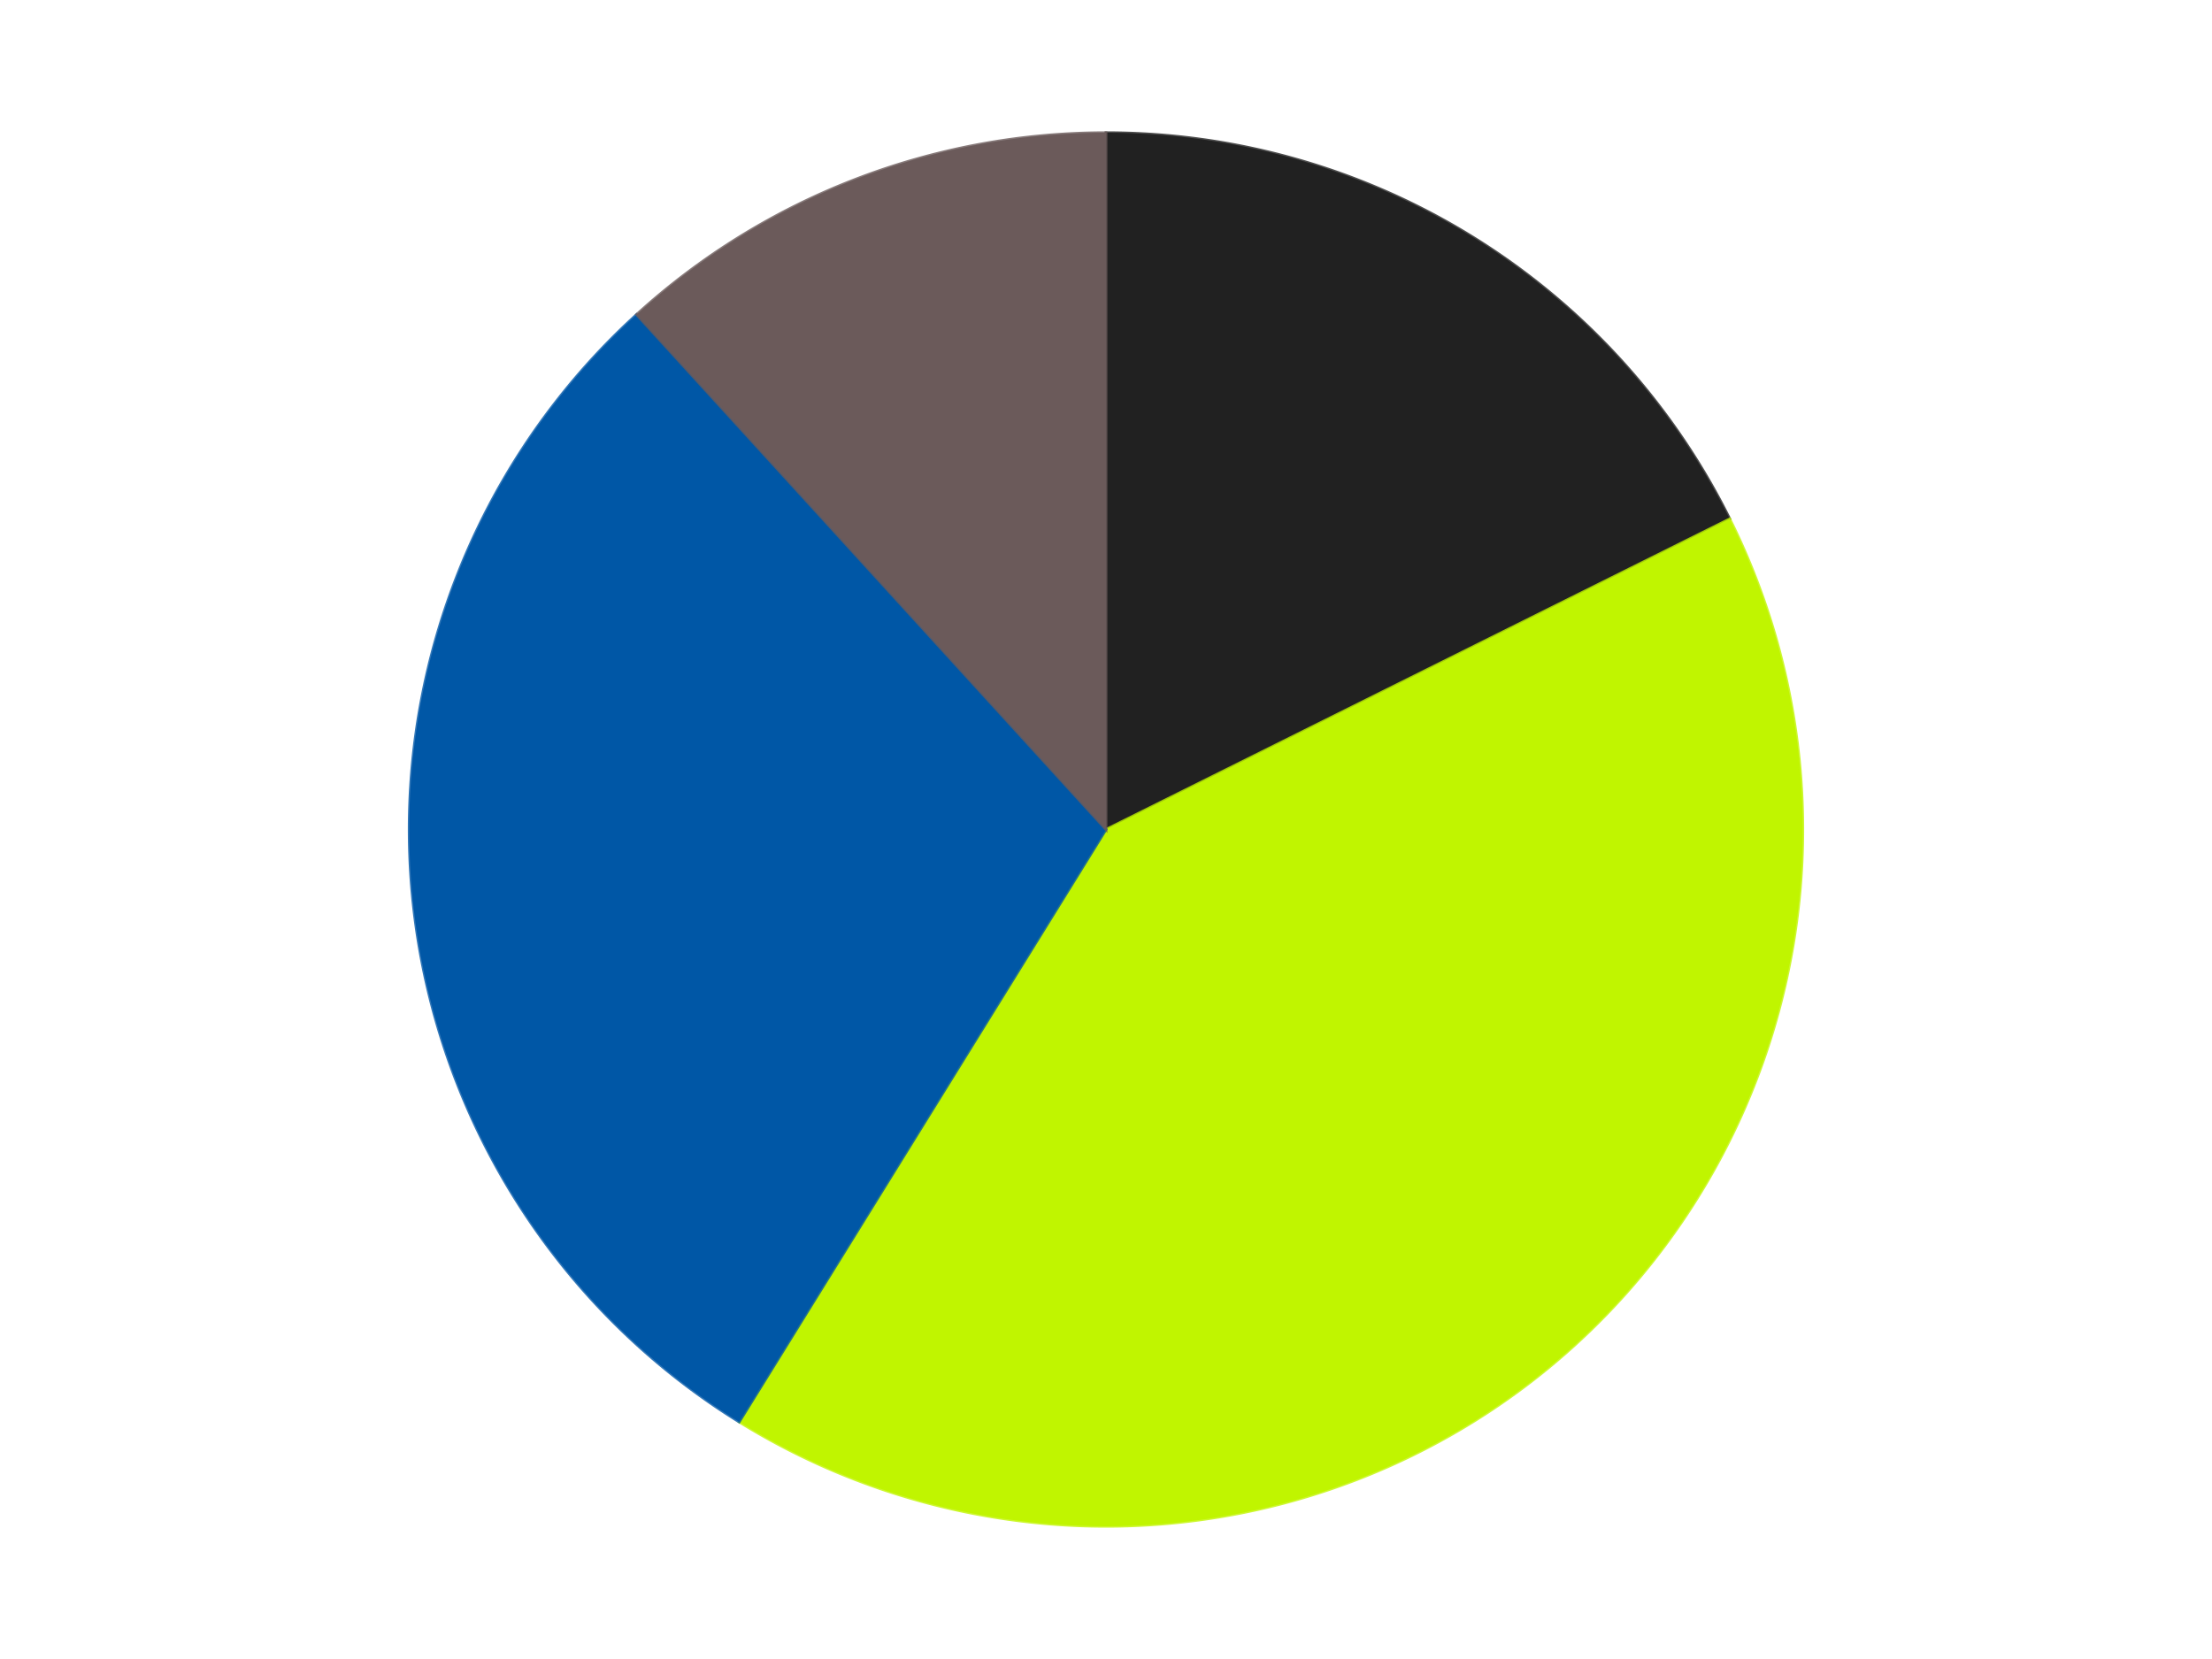
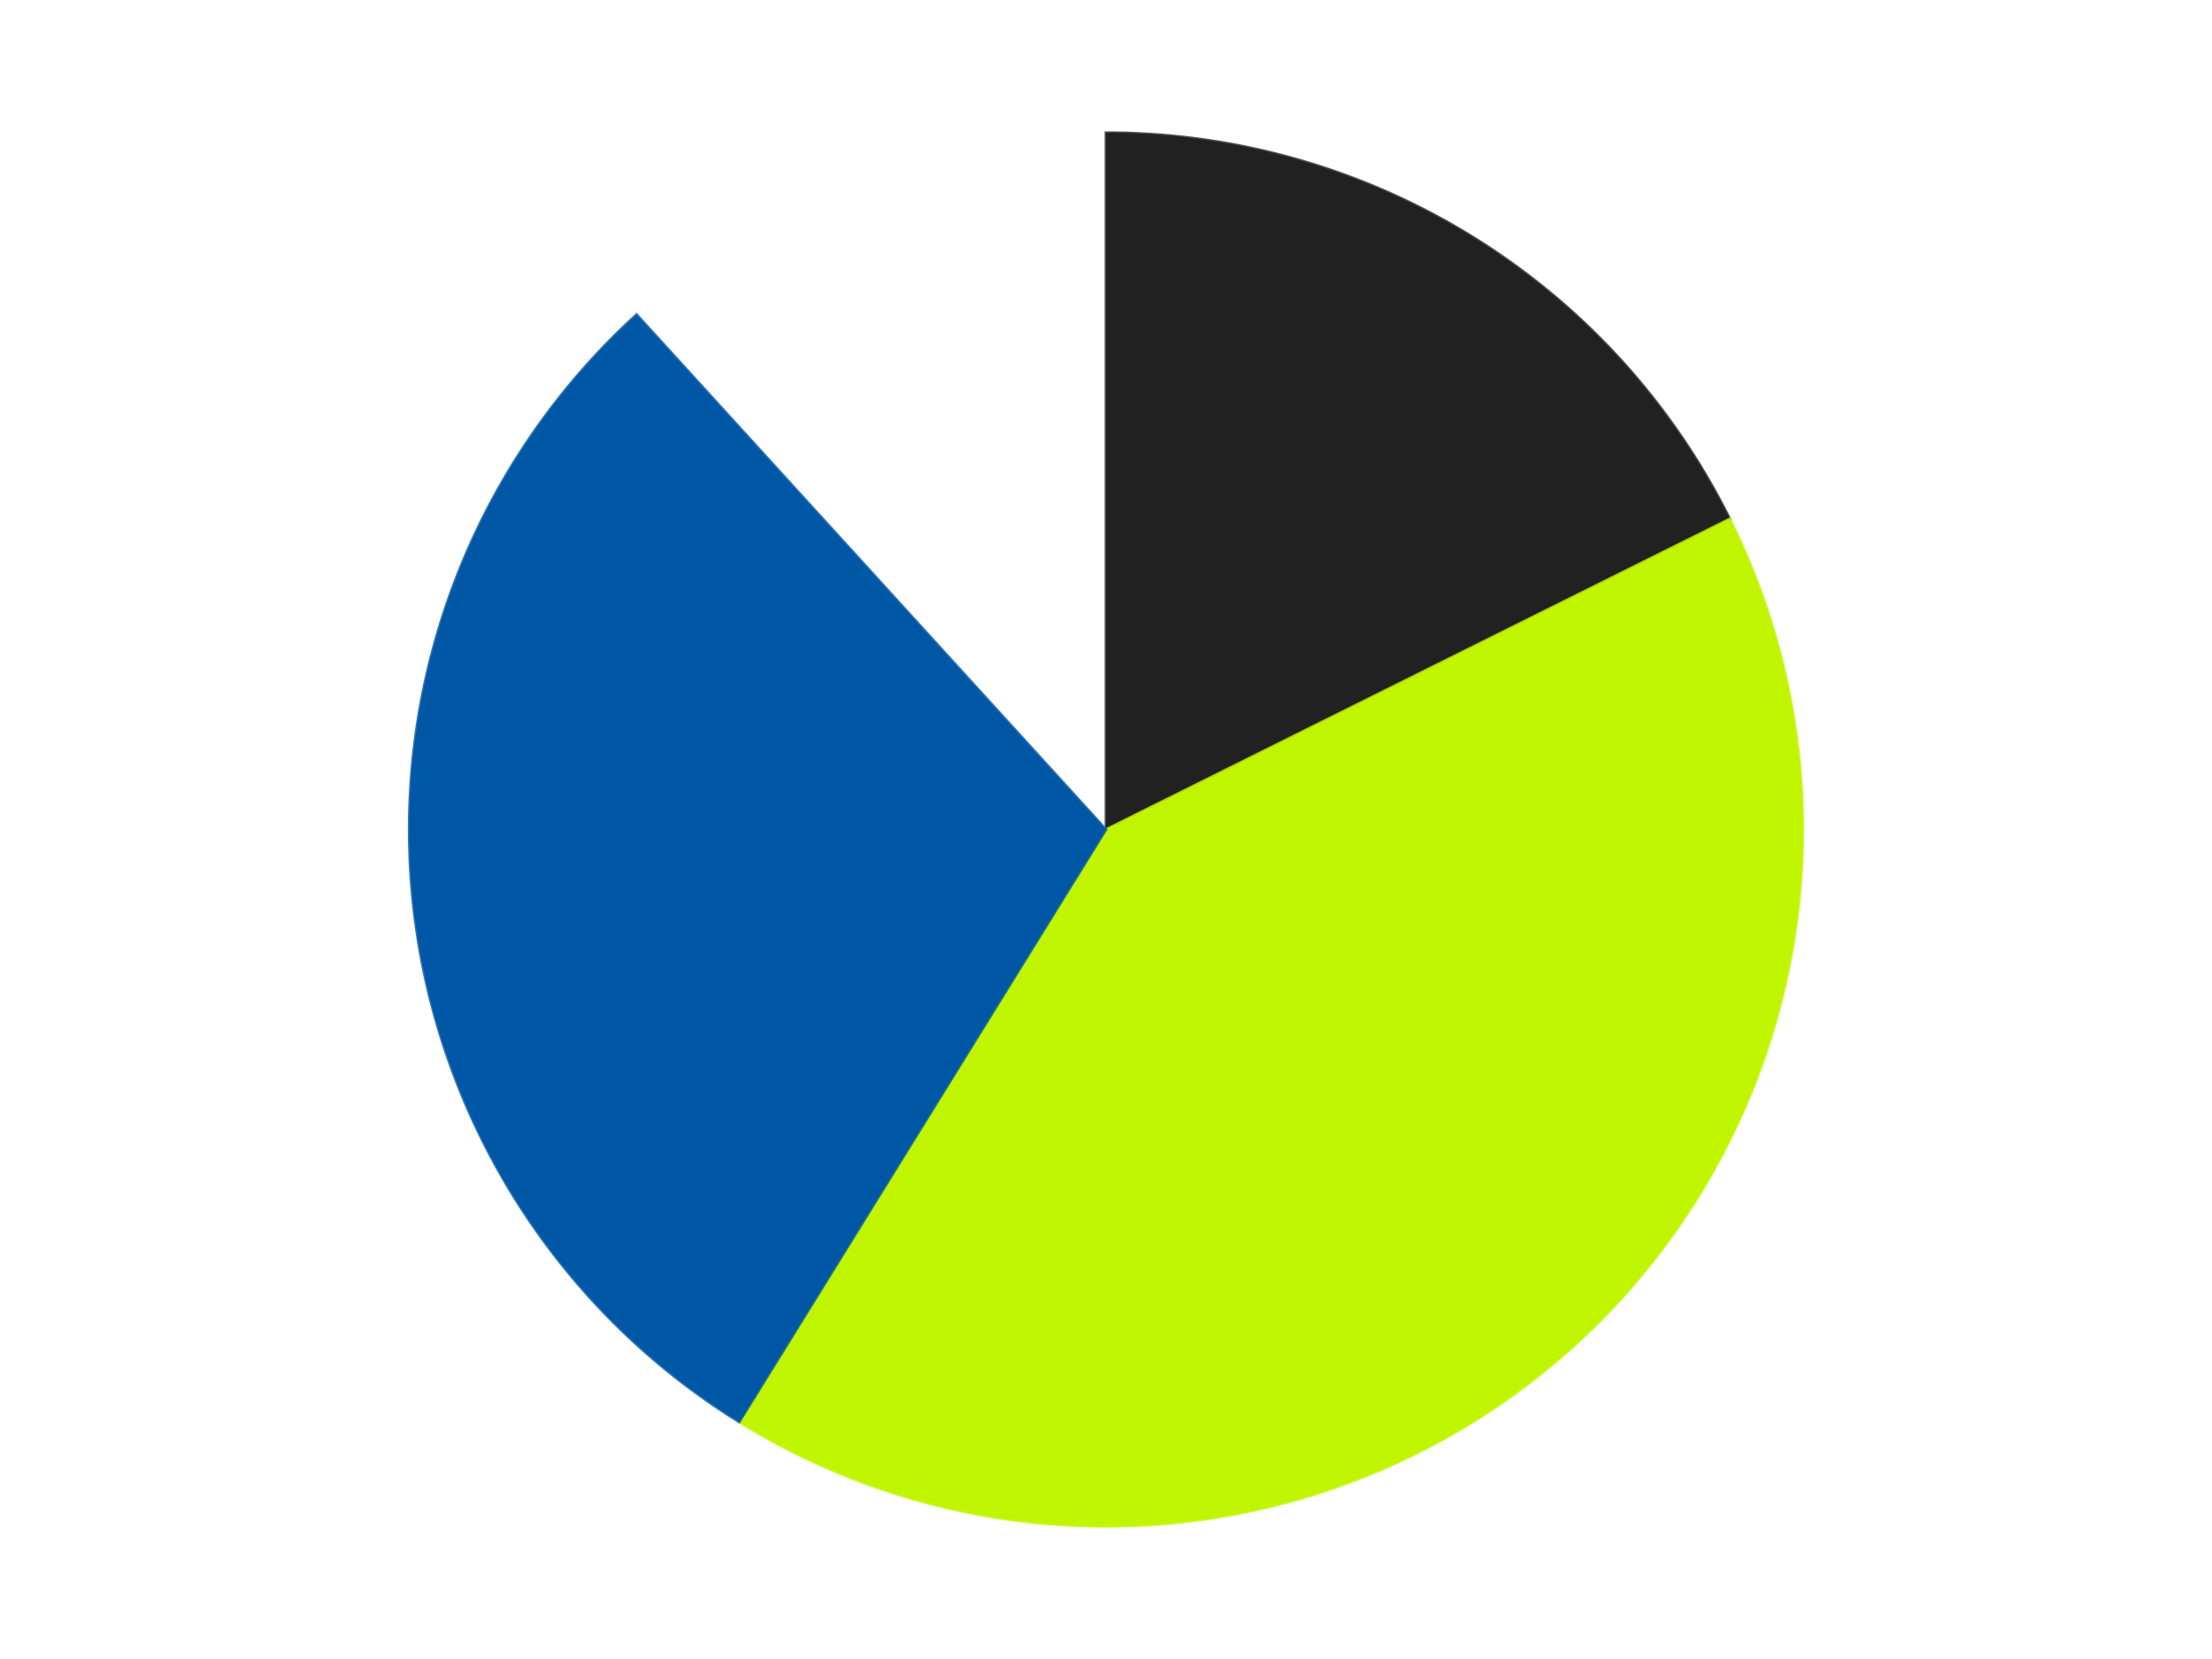
<svg xmlns="http://www.w3.org/2000/svg" xmlns:xlink="http://www.w3.org/1999/xlink" id="chart-a61d2d8c-464c-41a0-a4f0-f6beb3173790" class="pygal-chart" viewBox="0 0 800 600">
  <defs>
    <style type="text/css">#chart-a61d2d8c-464c-41a0-a4f0-f6beb3173790{-webkit-user-select:none;-webkit-font-smoothing:antialiased;font-family:Consolas,"Liberation Mono",Menlo,Courier,monospace}#chart-a61d2d8c-464c-41a0-a4f0-f6beb3173790 .title{font-family:Consolas,"Liberation Mono",Menlo,Courier,monospace;font-size:16px}#chart-a61d2d8c-464c-41a0-a4f0-f6beb3173790 .legends .legend text{font-family:Consolas,"Liberation Mono",Menlo,Courier,monospace;font-size:14px}#chart-a61d2d8c-464c-41a0-a4f0-f6beb3173790 .axis text{font-family:Consolas,"Liberation Mono",Menlo,Courier,monospace;font-size:10px}#chart-a61d2d8c-464c-41a0-a4f0-f6beb3173790 .axis text.major{font-family:Consolas,"Liberation Mono",Menlo,Courier,monospace;font-size:10px}#chart-a61d2d8c-464c-41a0-a4f0-f6beb3173790 .text-overlay text.value{font-family:Consolas,"Liberation Mono",Menlo,Courier,monospace;font-size:16px}#chart-a61d2d8c-464c-41a0-a4f0-f6beb3173790 .text-overlay text.label{font-family:Consolas,"Liberation Mono",Menlo,Courier,monospace;font-size:10px}#chart-a61d2d8c-464c-41a0-a4f0-f6beb3173790 .tooltip{font-family:Consolas,"Liberation Mono",Menlo,Courier,monospace;font-size:14px}#chart-a61d2d8c-464c-41a0-a4f0-f6beb3173790 text.no_data{font-family:Consolas,"Liberation Mono",Menlo,Courier,monospace;font-size:64px}
#chart-a61d2d8c-464c-41a0-a4f0-f6beb3173790{background-color:transparent}#chart-a61d2d8c-464c-41a0-a4f0-f6beb3173790 path,#chart-a61d2d8c-464c-41a0-a4f0-f6beb3173790 line,#chart-a61d2d8c-464c-41a0-a4f0-f6beb3173790 rect,#chart-a61d2d8c-464c-41a0-a4f0-f6beb3173790 circle{-webkit-transition:150ms;-moz-transition:150ms;transition:150ms}#chart-a61d2d8c-464c-41a0-a4f0-f6beb3173790 .graph &gt; .background{fill:transparent}#chart-a61d2d8c-464c-41a0-a4f0-f6beb3173790 .plot &gt; .background{fill:transparent}#chart-a61d2d8c-464c-41a0-a4f0-f6beb3173790 .graph{fill:rgba(0,0,0,.87)}#chart-a61d2d8c-464c-41a0-a4f0-f6beb3173790 text.no_data{fill:rgba(0,0,0,1)}#chart-a61d2d8c-464c-41a0-a4f0-f6beb3173790 .title{fill:rgba(0,0,0,1)}#chart-a61d2d8c-464c-41a0-a4f0-f6beb3173790 .legends .legend text{fill:rgba(0,0,0,.87)}#chart-a61d2d8c-464c-41a0-a4f0-f6beb3173790 .legends .legend:hover text{fill:rgba(0,0,0,1)}#chart-a61d2d8c-464c-41a0-a4f0-f6beb3173790 .axis .line{stroke:rgba(0,0,0,1)}#chart-a61d2d8c-464c-41a0-a4f0-f6beb3173790 .axis .guide.line{stroke:rgba(0,0,0,.54)}#chart-a61d2d8c-464c-41a0-a4f0-f6beb3173790 .axis .major.line{stroke:rgba(0,0,0,.87)}#chart-a61d2d8c-464c-41a0-a4f0-f6beb3173790 .axis text.major{fill:rgba(0,0,0,1)}#chart-a61d2d8c-464c-41a0-a4f0-f6beb3173790 .axis.y .guides:hover .guide.line,#chart-a61d2d8c-464c-41a0-a4f0-f6beb3173790 .line-graph .axis.x .guides:hover .guide.line,#chart-a61d2d8c-464c-41a0-a4f0-f6beb3173790 .stackedline-graph .axis.x .guides:hover .guide.line,#chart-a61d2d8c-464c-41a0-a4f0-f6beb3173790 .xy-graph .axis.x .guides:hover .guide.line{stroke:rgba(0,0,0,1)}#chart-a61d2d8c-464c-41a0-a4f0-f6beb3173790 .axis .guides:hover text{fill:rgba(0,0,0,1)}#chart-a61d2d8c-464c-41a0-a4f0-f6beb3173790 .reactive{fill-opacity:1.0;stroke-opacity:.8;stroke-width:1}#chart-a61d2d8c-464c-41a0-a4f0-f6beb3173790 .ci{stroke:rgba(0,0,0,.87)}#chart-a61d2d8c-464c-41a0-a4f0-f6beb3173790 .reactive.active,#chart-a61d2d8c-464c-41a0-a4f0-f6beb3173790 .active .reactive{fill-opacity:0.6;stroke-opacity:.9;stroke-width:4}#chart-a61d2d8c-464c-41a0-a4f0-f6beb3173790 .ci .reactive.active{stroke-width:1.5}#chart-a61d2d8c-464c-41a0-a4f0-f6beb3173790 .series text{fill:rgba(0,0,0,1)}#chart-a61d2d8c-464c-41a0-a4f0-f6beb3173790 .tooltip rect{fill:transparent;stroke:rgba(0,0,0,1);-webkit-transition:opacity 150ms;-moz-transition:opacity 150ms;transition:opacity 150ms}#chart-a61d2d8c-464c-41a0-a4f0-f6beb3173790 .tooltip .label{fill:rgba(0,0,0,.87)}#chart-a61d2d8c-464c-41a0-a4f0-f6beb3173790 .tooltip .label{fill:rgba(0,0,0,.87)}#chart-a61d2d8c-464c-41a0-a4f0-f6beb3173790 .tooltip .legend{font-size:.8em;fill:rgba(0,0,0,.54)}#chart-a61d2d8c-464c-41a0-a4f0-f6beb3173790 .tooltip .x_label{font-size:.6em;fill:rgba(0,0,0,1)}#chart-a61d2d8c-464c-41a0-a4f0-f6beb3173790 .tooltip .xlink{font-size:.5em;text-decoration:underline}#chart-a61d2d8c-464c-41a0-a4f0-f6beb3173790 .tooltip .value{font-size:1.5em}#chart-a61d2d8c-464c-41a0-a4f0-f6beb3173790 .bound{font-size:.5em}#chart-a61d2d8c-464c-41a0-a4f0-f6beb3173790 .max-value{font-size:.75em;fill:rgba(0,0,0,.54)}#chart-a61d2d8c-464c-41a0-a4f0-f6beb3173790 .map-element{fill:transparent;stroke:rgba(0,0,0,.54) !important}#chart-a61d2d8c-464c-41a0-a4f0-f6beb3173790 .map-element .reactive{fill-opacity:inherit;stroke-opacity:inherit}#chart-a61d2d8c-464c-41a0-a4f0-f6beb3173790 .color-0,#chart-a61d2d8c-464c-41a0-a4f0-f6beb3173790 .color-0 a:visited{stroke:#F44336;fill:#F44336}#chart-a61d2d8c-464c-41a0-a4f0-f6beb3173790 .color-1,#chart-a61d2d8c-464c-41a0-a4f0-f6beb3173790 .color-1 a:visited{stroke:#3F51B5;fill:#3F51B5}#chart-a61d2d8c-464c-41a0-a4f0-f6beb3173790 .color-2,#chart-a61d2d8c-464c-41a0-a4f0-f6beb3173790 .color-2 a:visited{stroke:#009688;fill:#009688}#chart-a61d2d8c-464c-41a0-a4f0-f6beb3173790 .color-3,#chart-a61d2d8c-464c-41a0-a4f0-f6beb3173790 .color-3 a:visited{stroke:#FFC107;fill:#FFC107}#chart-a61d2d8c-464c-41a0-a4f0-f6beb3173790 .text-overlay .color-0 text{fill:black}#chart-a61d2d8c-464c-41a0-a4f0-f6beb3173790 .text-overlay .color-1 text{fill:black}#chart-a61d2d8c-464c-41a0-a4f0-f6beb3173790 .text-overlay .color-2 text{fill:black}#chart-a61d2d8c-464c-41a0-a4f0-f6beb3173790 .text-overlay .color-3 text{fill:black}
#chart-a61d2d8c-464c-41a0-a4f0-f6beb3173790 text.no_data{text-anchor:middle}#chart-a61d2d8c-464c-41a0-a4f0-f6beb3173790 .guide.line{fill:none}#chart-a61d2d8c-464c-41a0-a4f0-f6beb3173790 .centered{text-anchor:middle}#chart-a61d2d8c-464c-41a0-a4f0-f6beb3173790 .title{text-anchor:middle}#chart-a61d2d8c-464c-41a0-a4f0-f6beb3173790 .legends .legend text{fill-opacity:1}#chart-a61d2d8c-464c-41a0-a4f0-f6beb3173790 .axis.x text{text-anchor:middle}#chart-a61d2d8c-464c-41a0-a4f0-f6beb3173790 .axis.x:not(.web) text[transform]{text-anchor:start}#chart-a61d2d8c-464c-41a0-a4f0-f6beb3173790 .axis.x:not(.web) text[transform].backwards{text-anchor:end}#chart-a61d2d8c-464c-41a0-a4f0-f6beb3173790 .axis.y text{text-anchor:end}#chart-a61d2d8c-464c-41a0-a4f0-f6beb3173790 .axis.y text[transform].backwards{text-anchor:start}#chart-a61d2d8c-464c-41a0-a4f0-f6beb3173790 .axis.y2 text{text-anchor:start}#chart-a61d2d8c-464c-41a0-a4f0-f6beb3173790 .axis.y2 text[transform].backwards{text-anchor:end}#chart-a61d2d8c-464c-41a0-a4f0-f6beb3173790 .axis .guide.line{stroke-dasharray:4,4;stroke:black}#chart-a61d2d8c-464c-41a0-a4f0-f6beb3173790 .axis .major.guide.line{stroke-dasharray:6,6;stroke:black}#chart-a61d2d8c-464c-41a0-a4f0-f6beb3173790 .horizontal .axis.y .guide.line,#chart-a61d2d8c-464c-41a0-a4f0-f6beb3173790 .horizontal .axis.y2 .guide.line,#chart-a61d2d8c-464c-41a0-a4f0-f6beb3173790 .vertical .axis.x .guide.line{opacity:0}#chart-a61d2d8c-464c-41a0-a4f0-f6beb3173790 .horizontal .axis.always_show .guide.line,#chart-a61d2d8c-464c-41a0-a4f0-f6beb3173790 .vertical .axis.always_show .guide.line{opacity:1 !important}#chart-a61d2d8c-464c-41a0-a4f0-f6beb3173790 .axis.y .guides:hover .guide.line,#chart-a61d2d8c-464c-41a0-a4f0-f6beb3173790 .axis.y2 .guides:hover .guide.line,#chart-a61d2d8c-464c-41a0-a4f0-f6beb3173790 .axis.x .guides:hover .guide.line{opacity:1}#chart-a61d2d8c-464c-41a0-a4f0-f6beb3173790 .axis .guides:hover text{opacity:1}#chart-a61d2d8c-464c-41a0-a4f0-f6beb3173790 .nofill{fill:none}#chart-a61d2d8c-464c-41a0-a4f0-f6beb3173790 .subtle-fill{fill-opacity:.2}#chart-a61d2d8c-464c-41a0-a4f0-f6beb3173790 .dot{stroke-width:1px;fill-opacity:1;stroke-opacity:1}#chart-a61d2d8c-464c-41a0-a4f0-f6beb3173790 .dot.active{stroke-width:5px}#chart-a61d2d8c-464c-41a0-a4f0-f6beb3173790 .dot.negative{fill:transparent}#chart-a61d2d8c-464c-41a0-a4f0-f6beb3173790 text,#chart-a61d2d8c-464c-41a0-a4f0-f6beb3173790 tspan{stroke:none !important}#chart-a61d2d8c-464c-41a0-a4f0-f6beb3173790 .series text.active{opacity:1}#chart-a61d2d8c-464c-41a0-a4f0-f6beb3173790 .tooltip rect{fill-opacity:.95;stroke-width:.5}#chart-a61d2d8c-464c-41a0-a4f0-f6beb3173790 .tooltip text{fill-opacity:1}#chart-a61d2d8c-464c-41a0-a4f0-f6beb3173790 .showable{visibility:hidden}#chart-a61d2d8c-464c-41a0-a4f0-f6beb3173790 .showable.shown{visibility:visible}#chart-a61d2d8c-464c-41a0-a4f0-f6beb3173790 .gauge-background{fill:rgba(229,229,229,1);stroke:none}#chart-a61d2d8c-464c-41a0-a4f0-f6beb3173790 .bg-lines{stroke:transparent;stroke-width:2px}</style>
    <script type="text/javascript">window.pygal = window.pygal || {};window.pygal.config = window.pygal.config || {};window.pygal.config['a61d2d8c-464c-41a0-a4f0-f6beb3173790'] = {"allow_interruptions": false, "box_mode": "extremes", "classes": ["pygal-chart"], "css": ["file://style.css", "file://graph.css"], "defs": [], "disable_xml_declaration": false, "dots_size": 2.5, "dynamic_print_values": false, "explicit_size": false, "fill": false, "force_uri_protocol": "https", "formatter": null, "half_pie": false, "height": 600, "include_x_axis": false, "inner_radius": 0, "interpolate": null, "interpolation_parameters": {}, "interpolation_precision": 250, "inverse_y_axis": false, "js": ["//kozea.github.io/pygal.js/2.0.x/pygal-tooltips.min.js"], "legend_at_bottom": false, "legend_at_bottom_columns": null, "legend_box_size": 12, "logarithmic": false, "margin": 20, "margin_bottom": null, "margin_left": null, "margin_right": null, "margin_top": null, "max_scale": 16, "min_scale": 4, "missing_value_fill_truncation": "x", "no_data_text": "No data", "no_prefix": false, "order_min": null, "pretty_print": false, "print_labels": false, "print_values": false, "print_values_position": "center", "print_zeroes": true, "range": null, "rounded_bars": null, "secondary_range": null, "show_dots": true, "show_legend": false, "show_minor_x_labels": true, "show_minor_y_labels": true, "show_only_major_dots": false, "show_x_guides": false, "show_x_labels": true, "show_y_guides": true, "show_y_labels": true, "spacing": 10, "stack_from_top": false, "strict": false, "stroke": true, "stroke_style": null, "style": {"background": "transparent", "ci_colors": [], "colors": ["#F44336", "#3F51B5", "#009688", "#FFC107", "#FF5722", "#9C27B0", "#03A9F4", "#8BC34A", "#FF9800", "#E91E63", "#2196F3", "#4CAF50", "#FFEB3B", "#673AB7", "#00BCD4", "#CDDC39", "#9E9E9E", "#607D8B"], "dot_opacity": "1", "font_family": "Consolas, \"Liberation Mono\", Menlo, Courier, monospace", "foreground": "rgba(0, 0, 0, .87)", "foreground_strong": "rgba(0, 0, 0, 1)", "foreground_subtle": "rgba(0, 0, 0, .54)", "guide_stroke_color": "black", "guide_stroke_dasharray": "4,4", "label_font_family": "Consolas, \"Liberation Mono\", Menlo, Courier, monospace", "label_font_size": 10, "legend_font_family": "Consolas, \"Liberation Mono\", Menlo, Courier, monospace", "legend_font_size": 14, "major_guide_stroke_color": "black", "major_guide_stroke_dasharray": "6,6", "major_label_font_family": "Consolas, \"Liberation Mono\", Menlo, Courier, monospace", "major_label_font_size": 10, "no_data_font_family": "Consolas, \"Liberation Mono\", Menlo, Courier, monospace", "no_data_font_size": 64, "opacity": "1.0", "opacity_hover": "0.6", "plot_background": "transparent", "stroke_opacity": ".8", "stroke_opacity_hover": ".9", "stroke_width": "1", "stroke_width_hover": "4", "title_font_family": "Consolas, \"Liberation Mono\", Menlo, Courier, monospace", "title_font_size": 16, "tooltip_font_family": "Consolas, \"Liberation Mono\", Menlo, Courier, monospace", "tooltip_font_size": 14, "transition": "150ms", "value_background": "rgba(229, 229, 229, 1)", "value_colors": [], "value_font_family": "Consolas, \"Liberation Mono\", Menlo, Courier, monospace", "value_font_size": 16, "value_label_font_family": "Consolas, \"Liberation Mono\", Menlo, Courier, monospace", "value_label_font_size": 10}, "title": null, "tooltip_border_radius": 0, "tooltip_fancy_mode": true, "truncate_label": null, "truncate_legend": null, "width": 800, "x_label_rotation": 0, "x_labels": null, "x_labels_major": null, "x_labels_major_count": null, "x_labels_major_every": null, "x_title": null, "xrange": null, "y_label_rotation": 0, "y_labels": null, "y_labels_major": null, "y_labels_major_count": null, "y_labels_major_every": null, "y_title": null, "zero": 0, "legends": ["Black", "Trans-Neon Green", "Blue", "Dark Gray"]}</script>
    <script type="text/javascript" xlink:href="https://kozea.github.io/pygal.js/2.0.x/pygal-tooltips.min.js" />
  </defs>
  <title>Pygal</title>
  <g class="graph pie-graph vertical">
    <rect x="0" y="0" width="800" height="600" class="background" />
    <g transform="translate(20, 20)" class="plot">
      <rect x="0" y="0" width="760" height="560" class="background" />
      <g class="series serie-0 color-0">
        <g class="slices">
          <g class="slice" style="fill: #212121; stroke: #212121">
            <path d="M380 28 A252 252 0 0 1 605.581 167.674 L380 280 A0 0 0 0 0 380 280 z" class="slice reactive tooltip-trigger" />
            <desc class="value">3</desc>
            <desc class="x centered">446.3304525225468</desc>
            <desc class="y centered">172.8726408980686</desc>
          </g>
        </g>
      </g>
      <g class="series serie-1 color-1">
        <g class="slices">
          <g class="slice" style="fill: #C0F500; stroke: #C0F500">
            <path d="M605.581 167.674 A252 252 0 0 1 247.339 494.255 L380 280 A0 0 0 0 0 380 280 z" class="slice reactive tooltip-trigger" />
            <desc class="value">7</desc>
            <desc class="x centered">464.88565109946626</desc>
            <desc class="y centered">373.115123569803</desc>
          </g>
        </g>
      </g>
      <g class="series serie-2 color-2">
        <g class="slices">
          <g class="slice" style="fill: #0057A6; stroke: #0057A6">
            <path d="M247.339 494.255 A252 252 0 0 1 210.229 93.77 L380 280 A0 0 0 0 0 380 280 z" class="slice reactive tooltip-trigger" />
            <desc class="value">5</desc>
            <desc class="x centered">254.53749378682568</desc>
            <desc class="y centered">291.62581329237617</desc>
          </g>
        </g>
      </g>
      <g class="series serie-3 color-3">
        <g class="slices">
          <g class="slice" style="fill: #6B5A5A; stroke: #6B5A5A">
-             <path d="M210.229 93.77 A252 252 0 0 1 380 28 L380 280 A0 0 0 0 0 380 280 z" class="slice reactive tooltip-trigger" />
            <desc class="value">2</desc>
            <desc class="x centered">334.48355006041874</desc>
            <desc class="y centered">162.50849909505115</desc>
          </g>
        </g>
      </g>
    </g>
    <g class="titles" />
    <g transform="translate(20, 20)" class="plot overlay">
      <g class="series serie-0 color-0" />
      <g class="series serie-1 color-1" />
      <g class="series serie-2 color-2" />
      <g class="series serie-3 color-3" />
    </g>
    <g transform="translate(20, 20)" class="plot text-overlay">
      <g class="series serie-0 color-0" />
      <g class="series serie-1 color-1" />
      <g class="series serie-2 color-2" />
      <g class="series serie-3 color-3" />
    </g>
    <g transform="translate(20, 20)" class="plot tooltip-overlay">
      <g transform="translate(0 0)" style="opacity: 0" class="tooltip">
-         <rect rx="0" ry="0" width="0" height="0" class="tooltip-box" />
        <g class="text" />
      </g>
    </g>
  </g>
</svg>